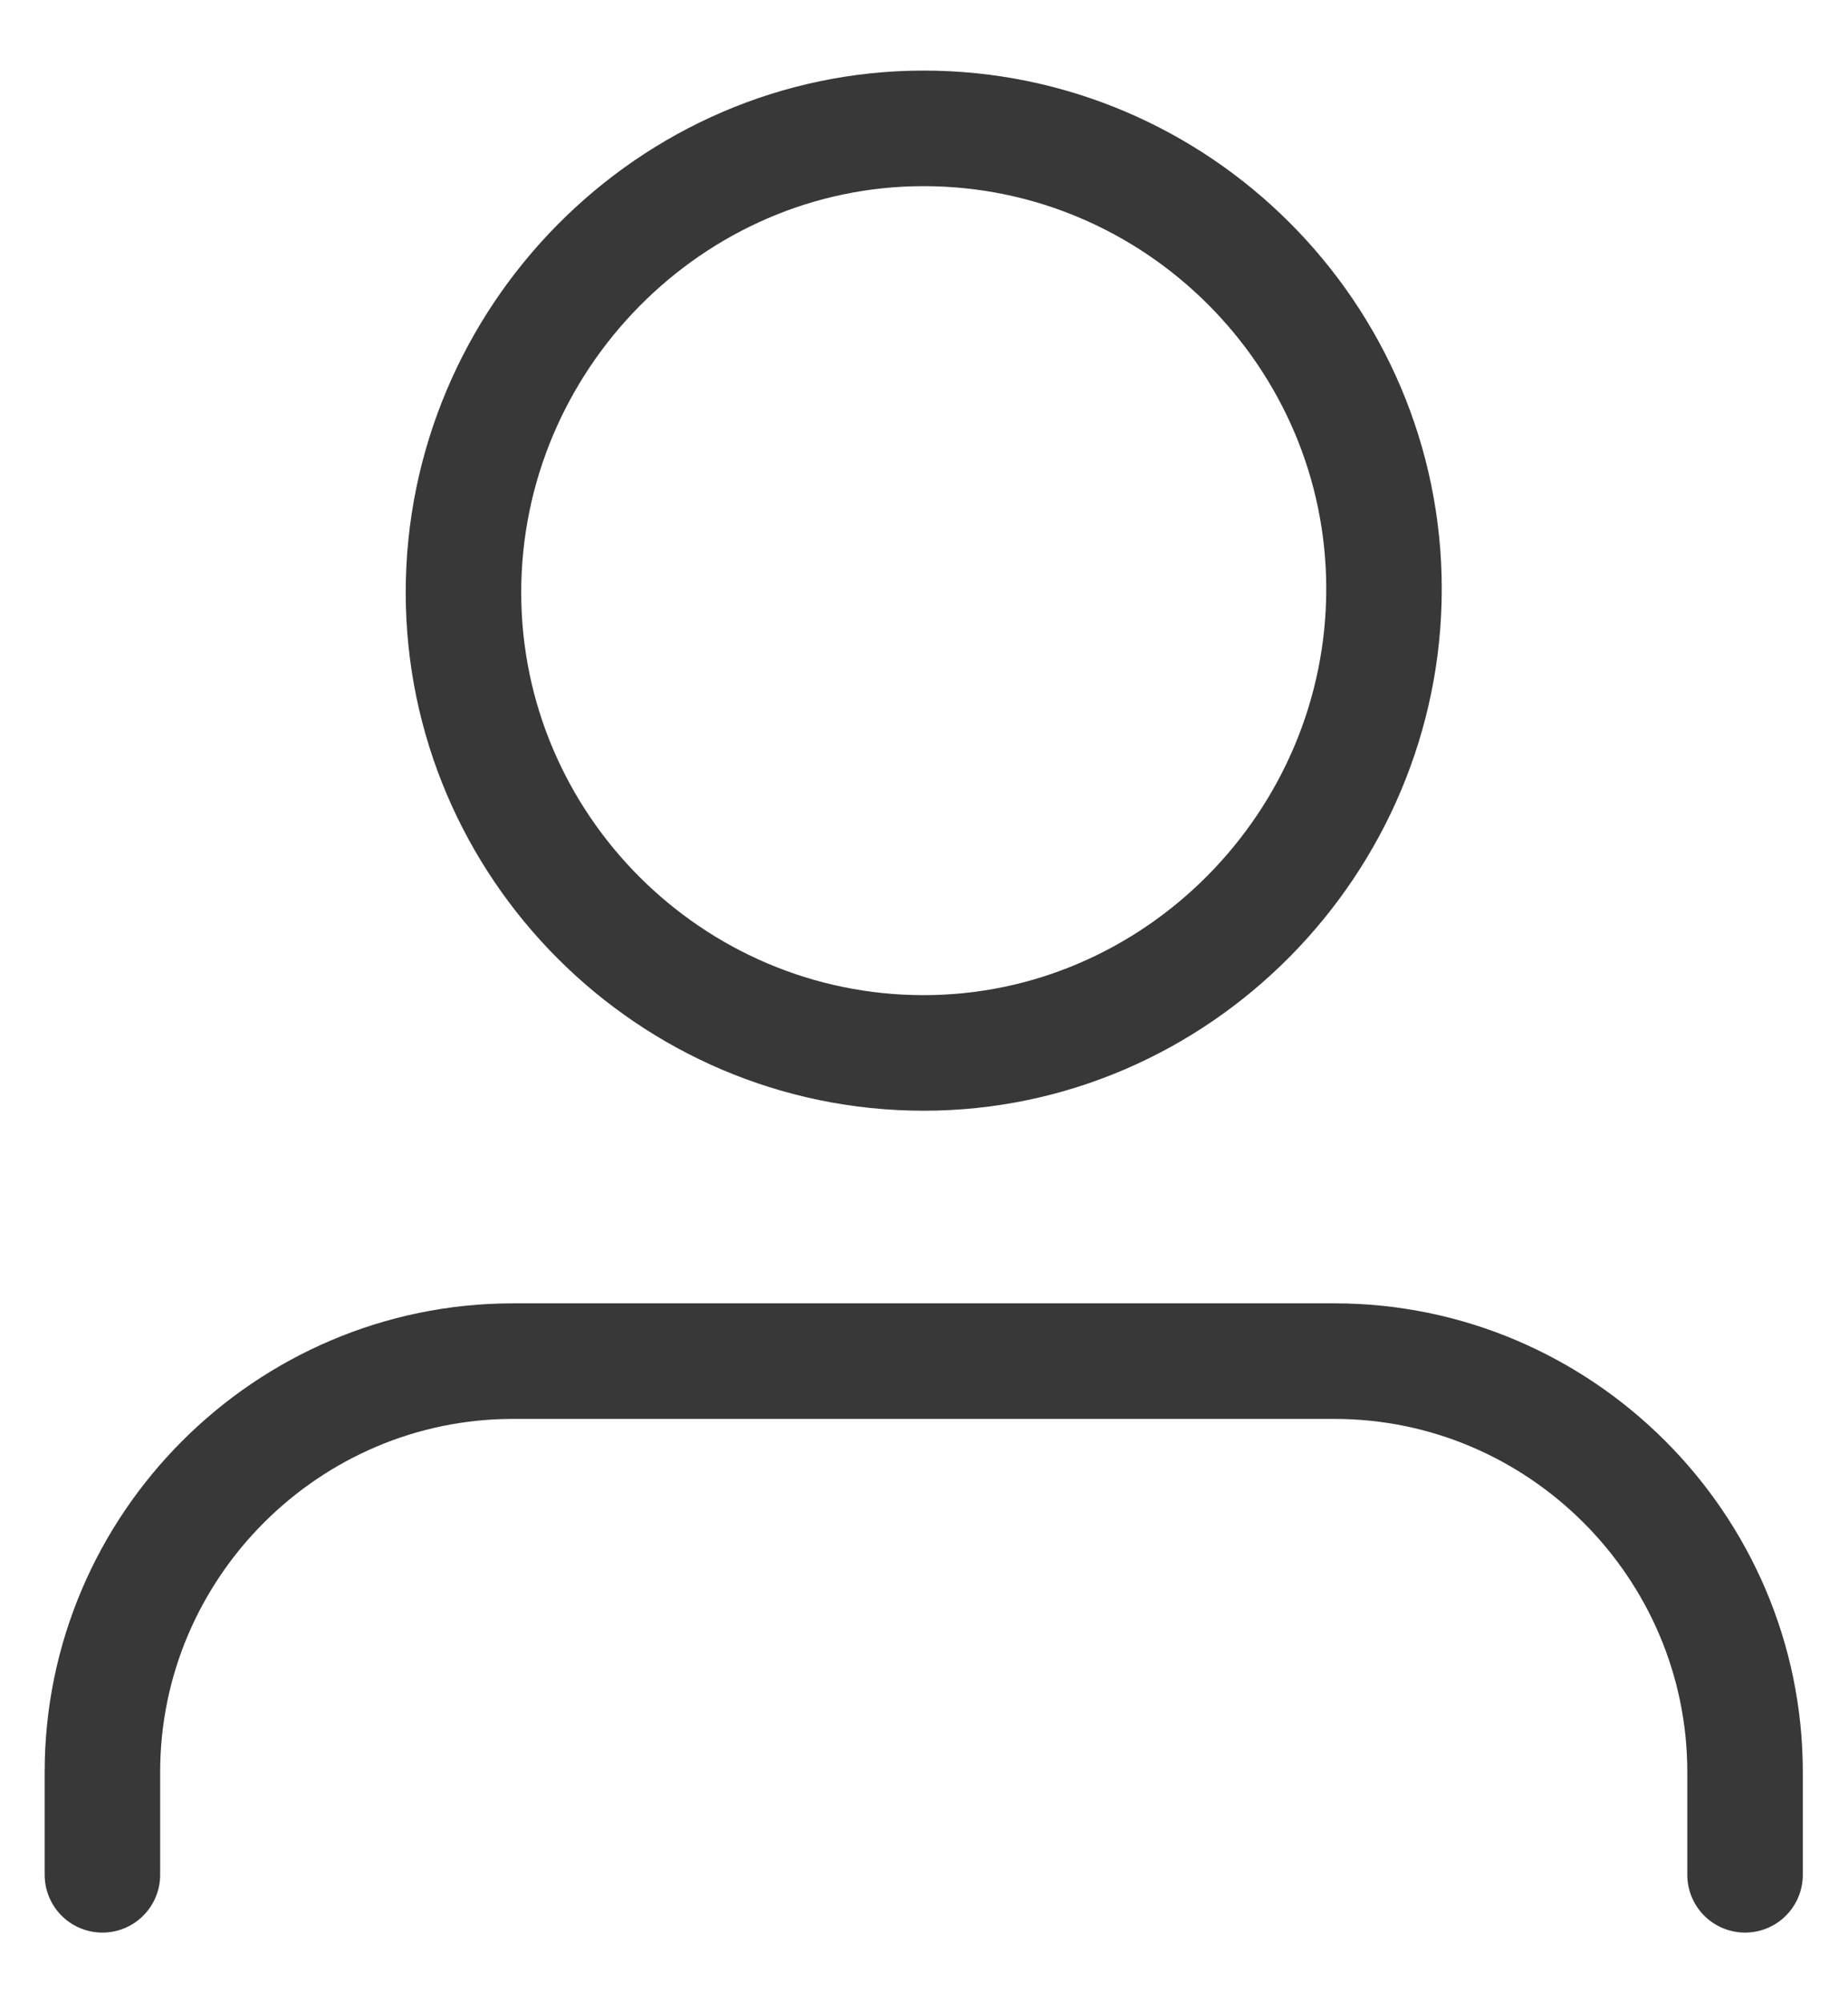
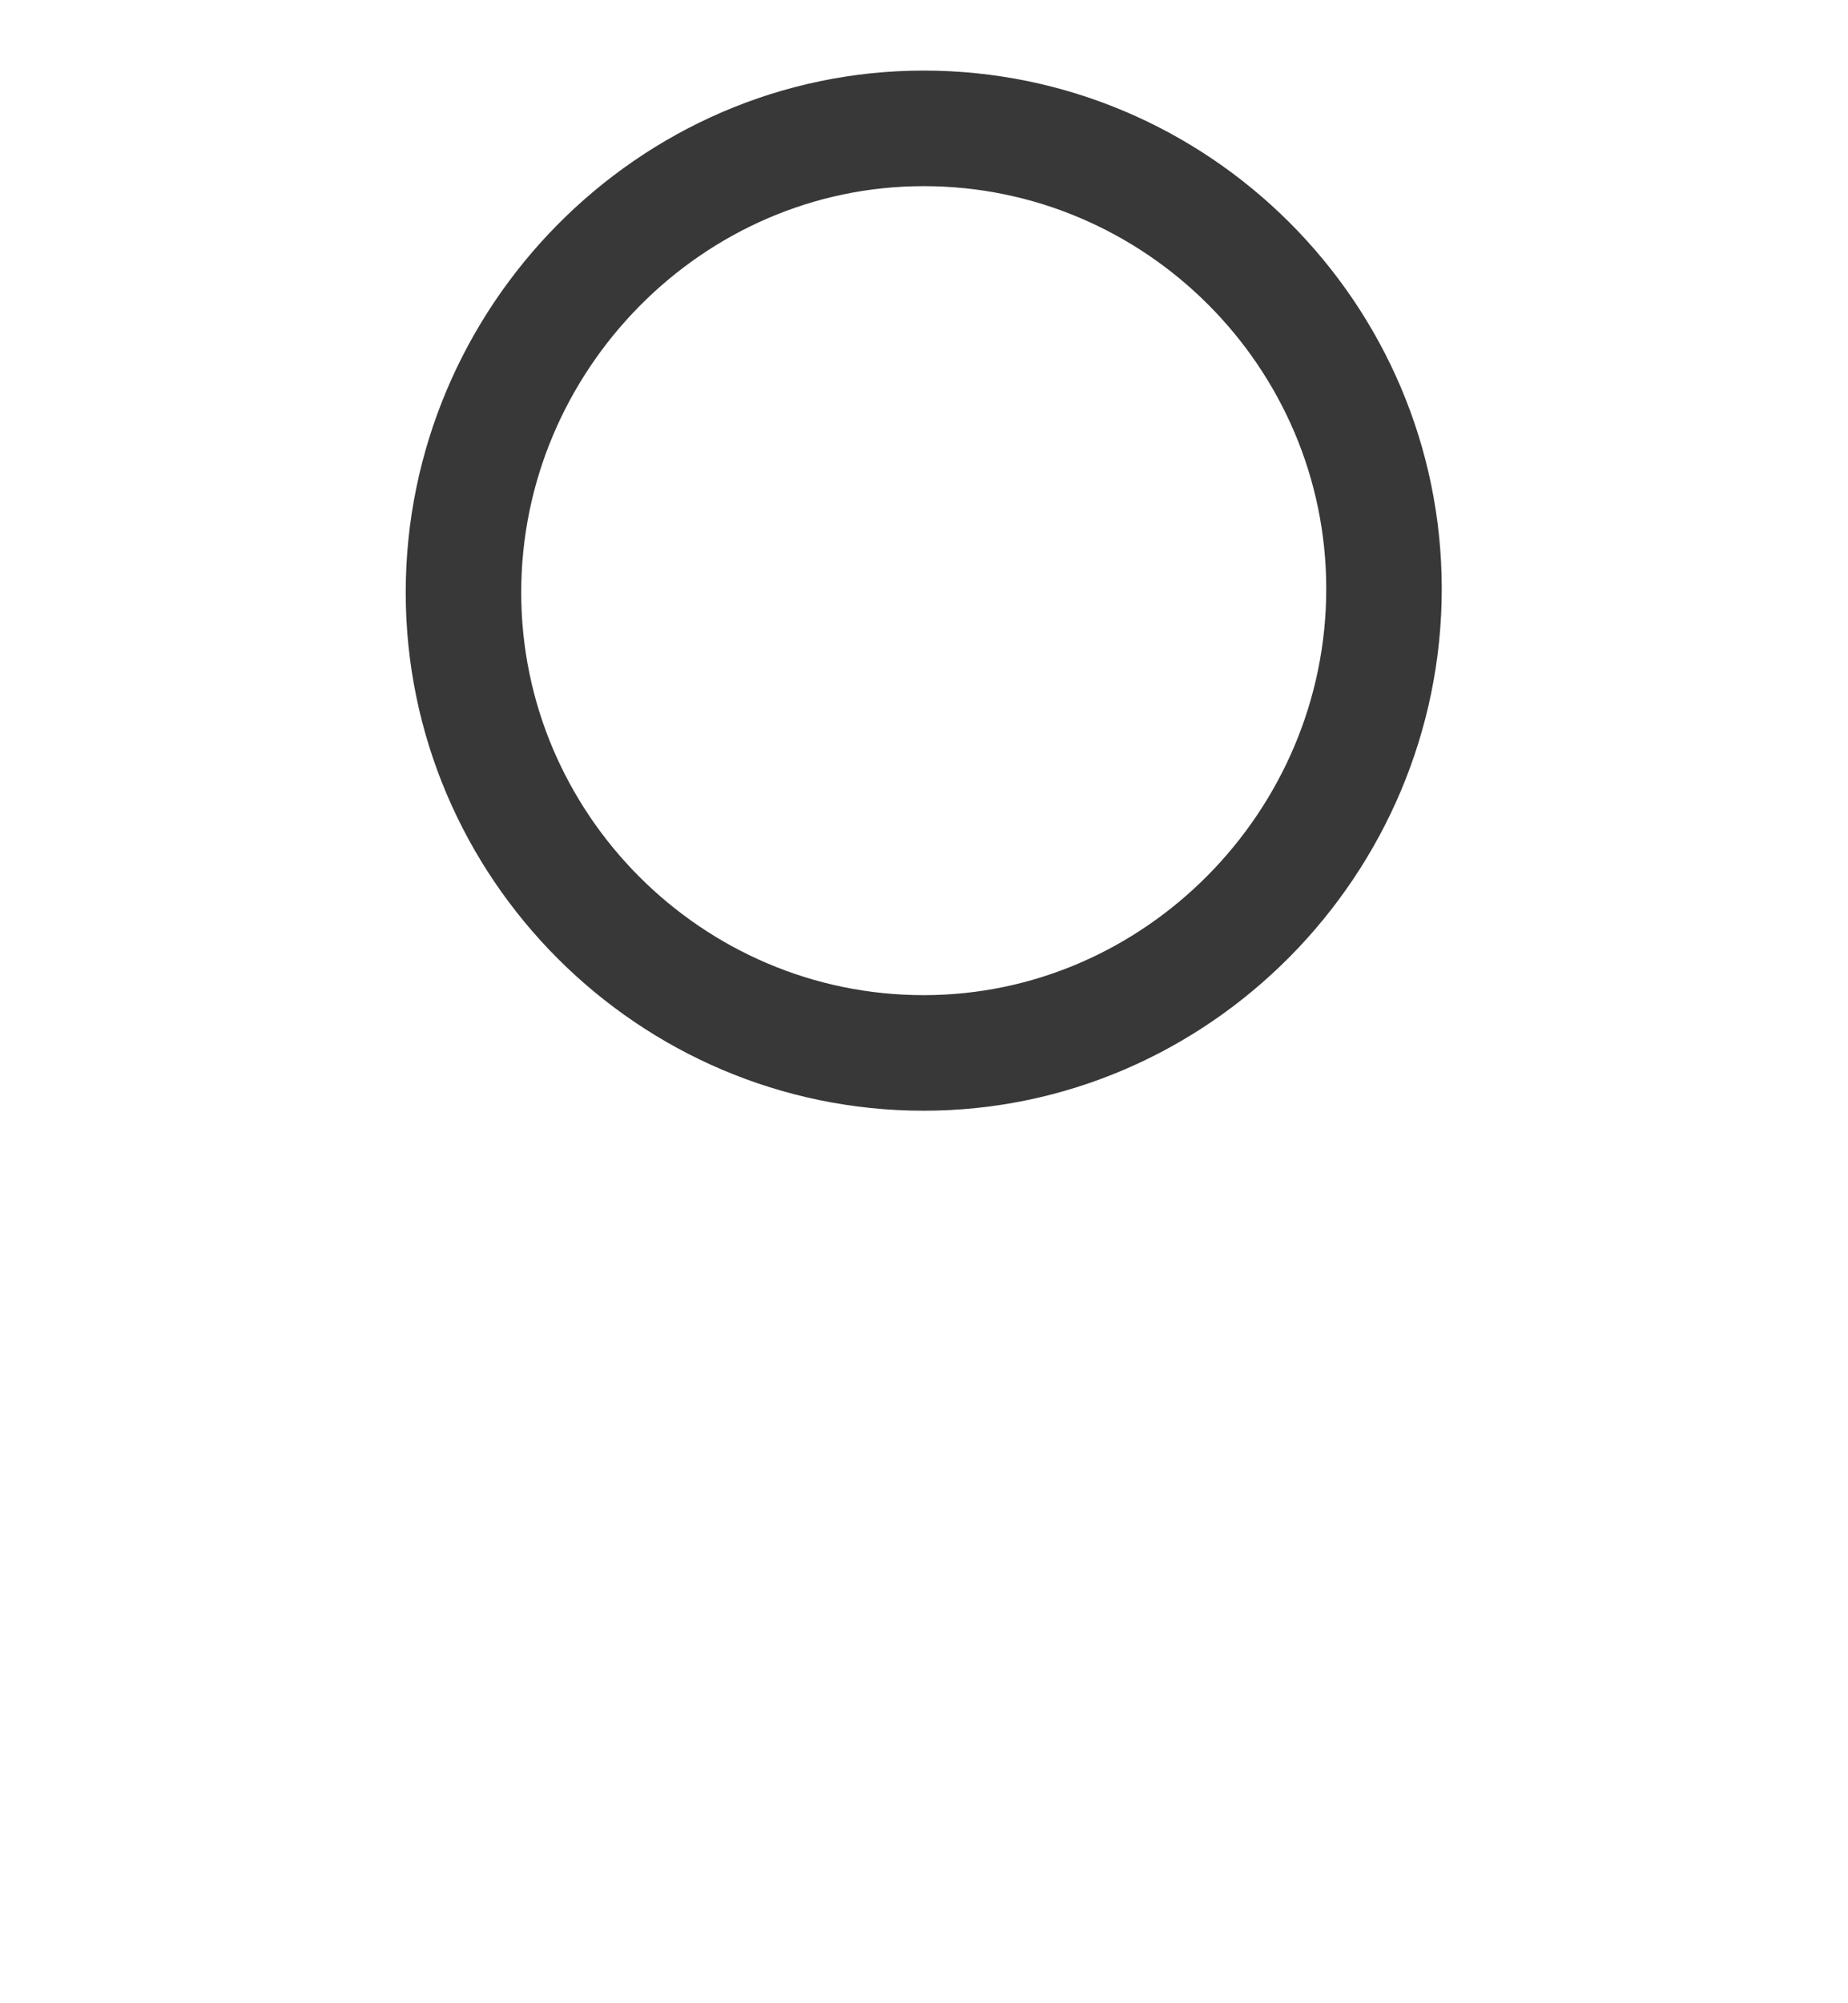
<svg xmlns="http://www.w3.org/2000/svg" width="24" height="26" viewBox="0 0 24 26" fill="none">
  <path fill-rule="evenodd" clip-rule="evenodd" d="M11.996 13.666C8.707 13.666 6.019 10.979 6.019 7.689C6.019 4.398 8.707 1.666 11.996 1.666C15.286 1.666 17.974 4.353 17.974 7.643C17.974 10.934 15.286 13.666 11.996 13.666Z" stroke="#383838" stroke-width="1.5" stroke-linecap="round" stroke-linejoin="round" />
-   <path d="M1.33 24.333V22.999C1.33 20.066 3.73 17.666 6.663 17.666H17.33C20.263 17.666 22.663 20.066 22.663 22.999V24.333" stroke="#383838" stroke-width="1.5" stroke-linecap="round" stroke-linejoin="round" />
</svg>